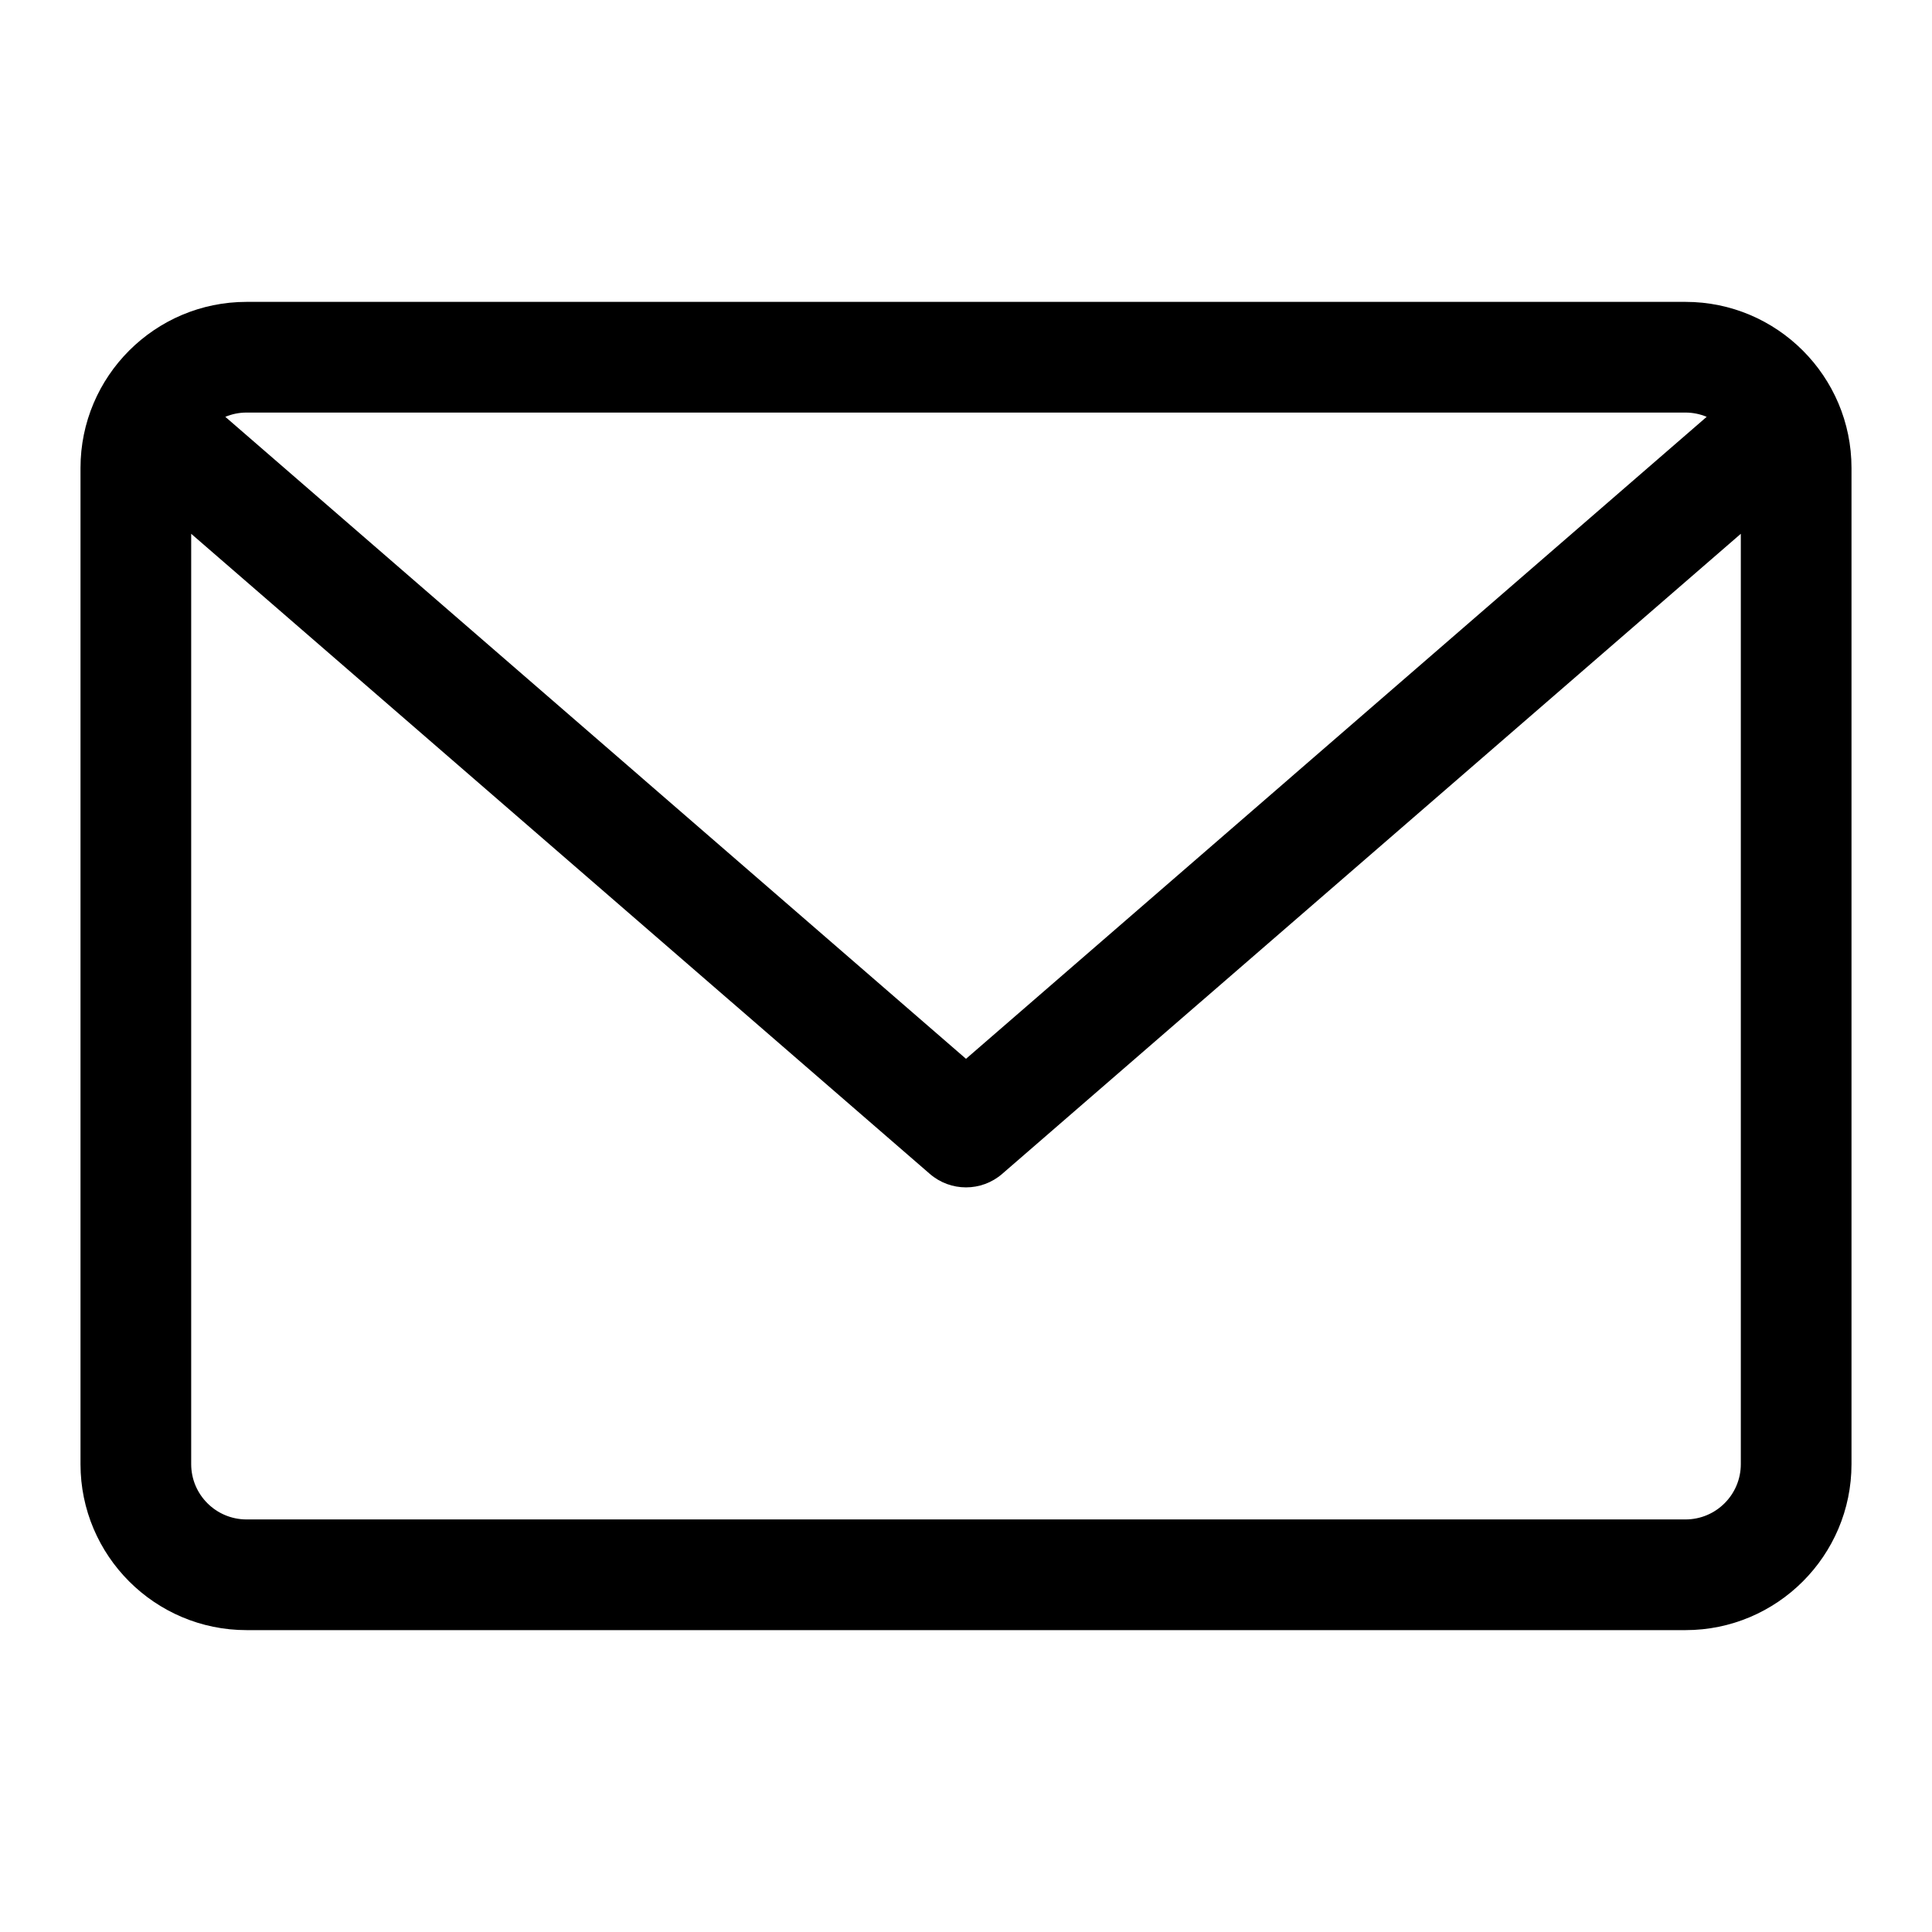
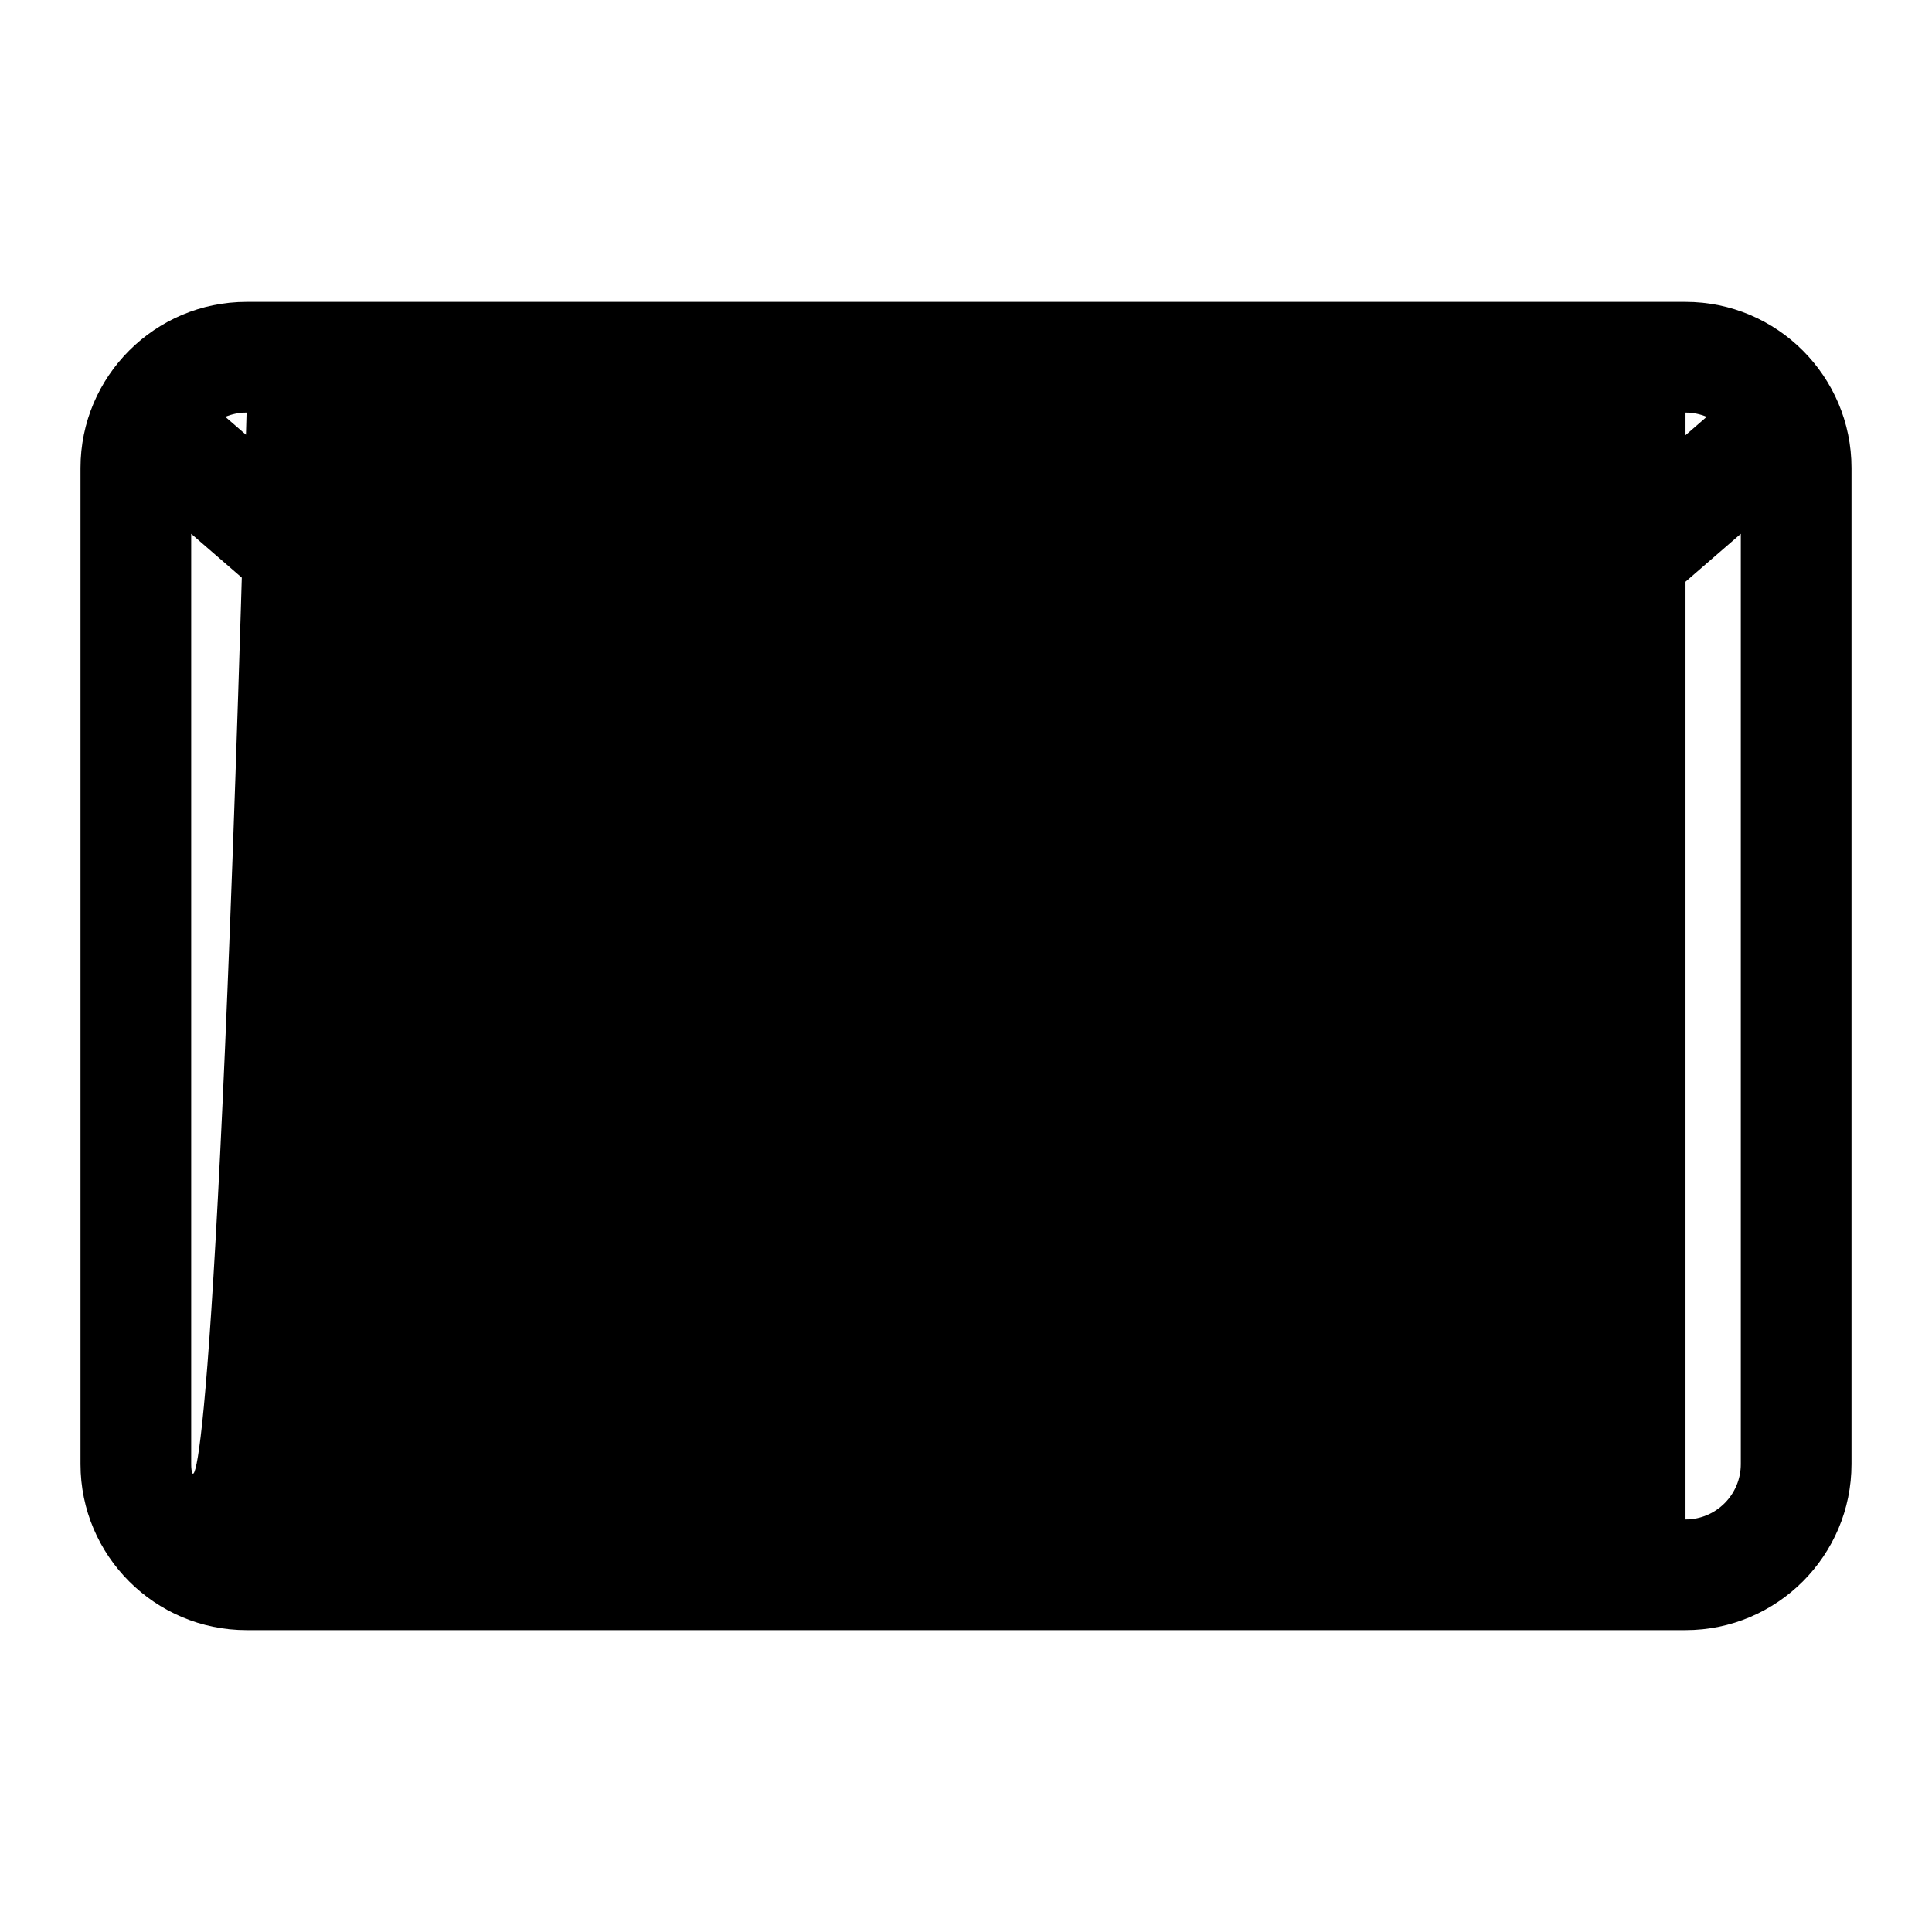
<svg xmlns="http://www.w3.org/2000/svg" width="24" height="24" viewBox="0 0 24 24" fill="none">
-   <path d="M20.938 3.75H3.063C1.925 3.75 1 4.675 1 5.813V18.188C1 19.325 1.925 20.25 3.063 20.25H20.938C22.075 20.25 23 19.325 23 18.188V5.813C23 4.675 22.075 3.75 20.938 3.75ZM20.938 5.125C21.031 5.125 21.12 5.144 21.201 5.178L12 13.153L2.799 5.178C2.88 5.144 2.969 5.125 3.062 5.125H20.938ZM20.938 18.875H3.063C2.683 18.875 2.375 18.567 2.375 18.188V6.631L11.55 14.582C11.679 14.694 11.839 14.75 12 14.75C12.161 14.75 12.321 14.694 12.45 14.582L21.625 6.631V18.188C21.625 18.567 21.317 18.875 20.938 18.875Z" fill="black" />
+   <path d="M20.938 3.75H3.063C1.925 3.75 1 4.675 1 5.813V18.188C1 19.325 1.925 20.25 3.063 20.25H20.938C22.075 20.25 23 19.325 23 18.188V5.813C23 4.675 22.075 3.75 20.938 3.75ZM20.938 5.125C21.031 5.125 21.12 5.144 21.201 5.178L12 13.153L2.799 5.178C2.88 5.144 2.969 5.125 3.062 5.125H20.938ZH3.063C2.683 18.875 2.375 18.567 2.375 18.188V6.631L11.55 14.582C11.679 14.694 11.839 14.75 12 14.75C12.161 14.75 12.321 14.694 12.45 14.582L21.625 6.631V18.188C21.625 18.567 21.317 18.875 20.938 18.875Z" fill="black" />
</svg>